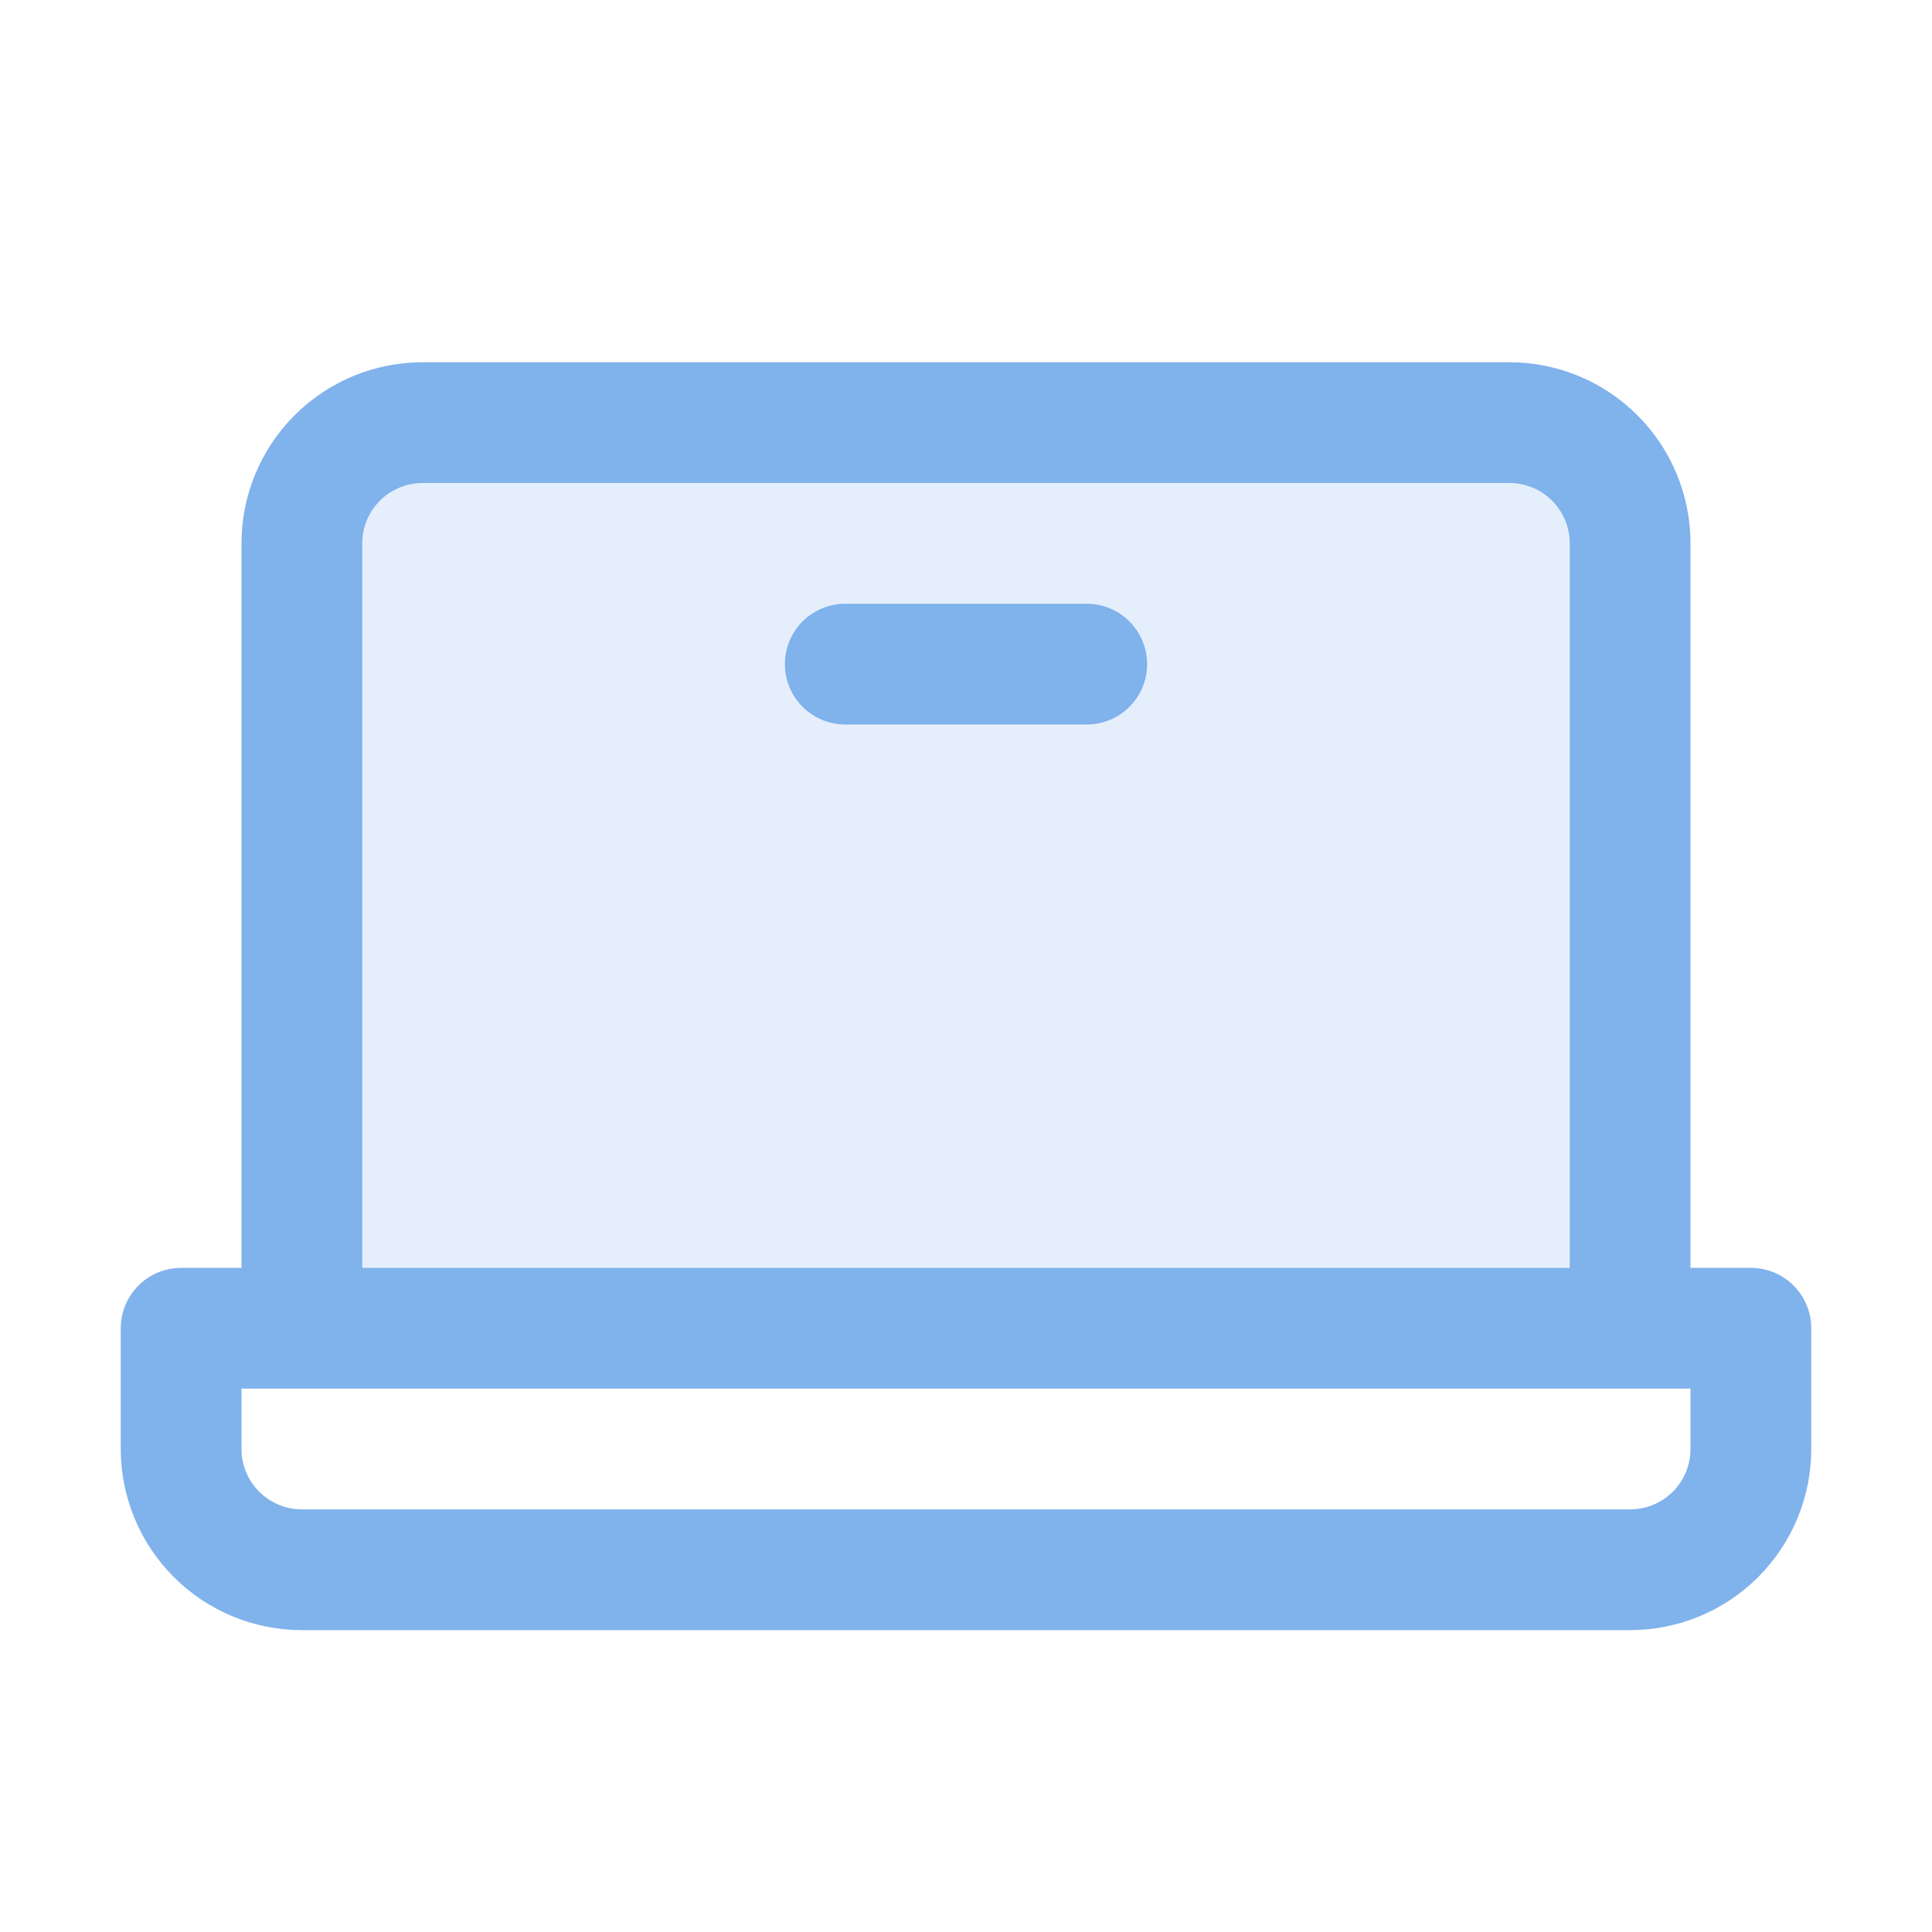
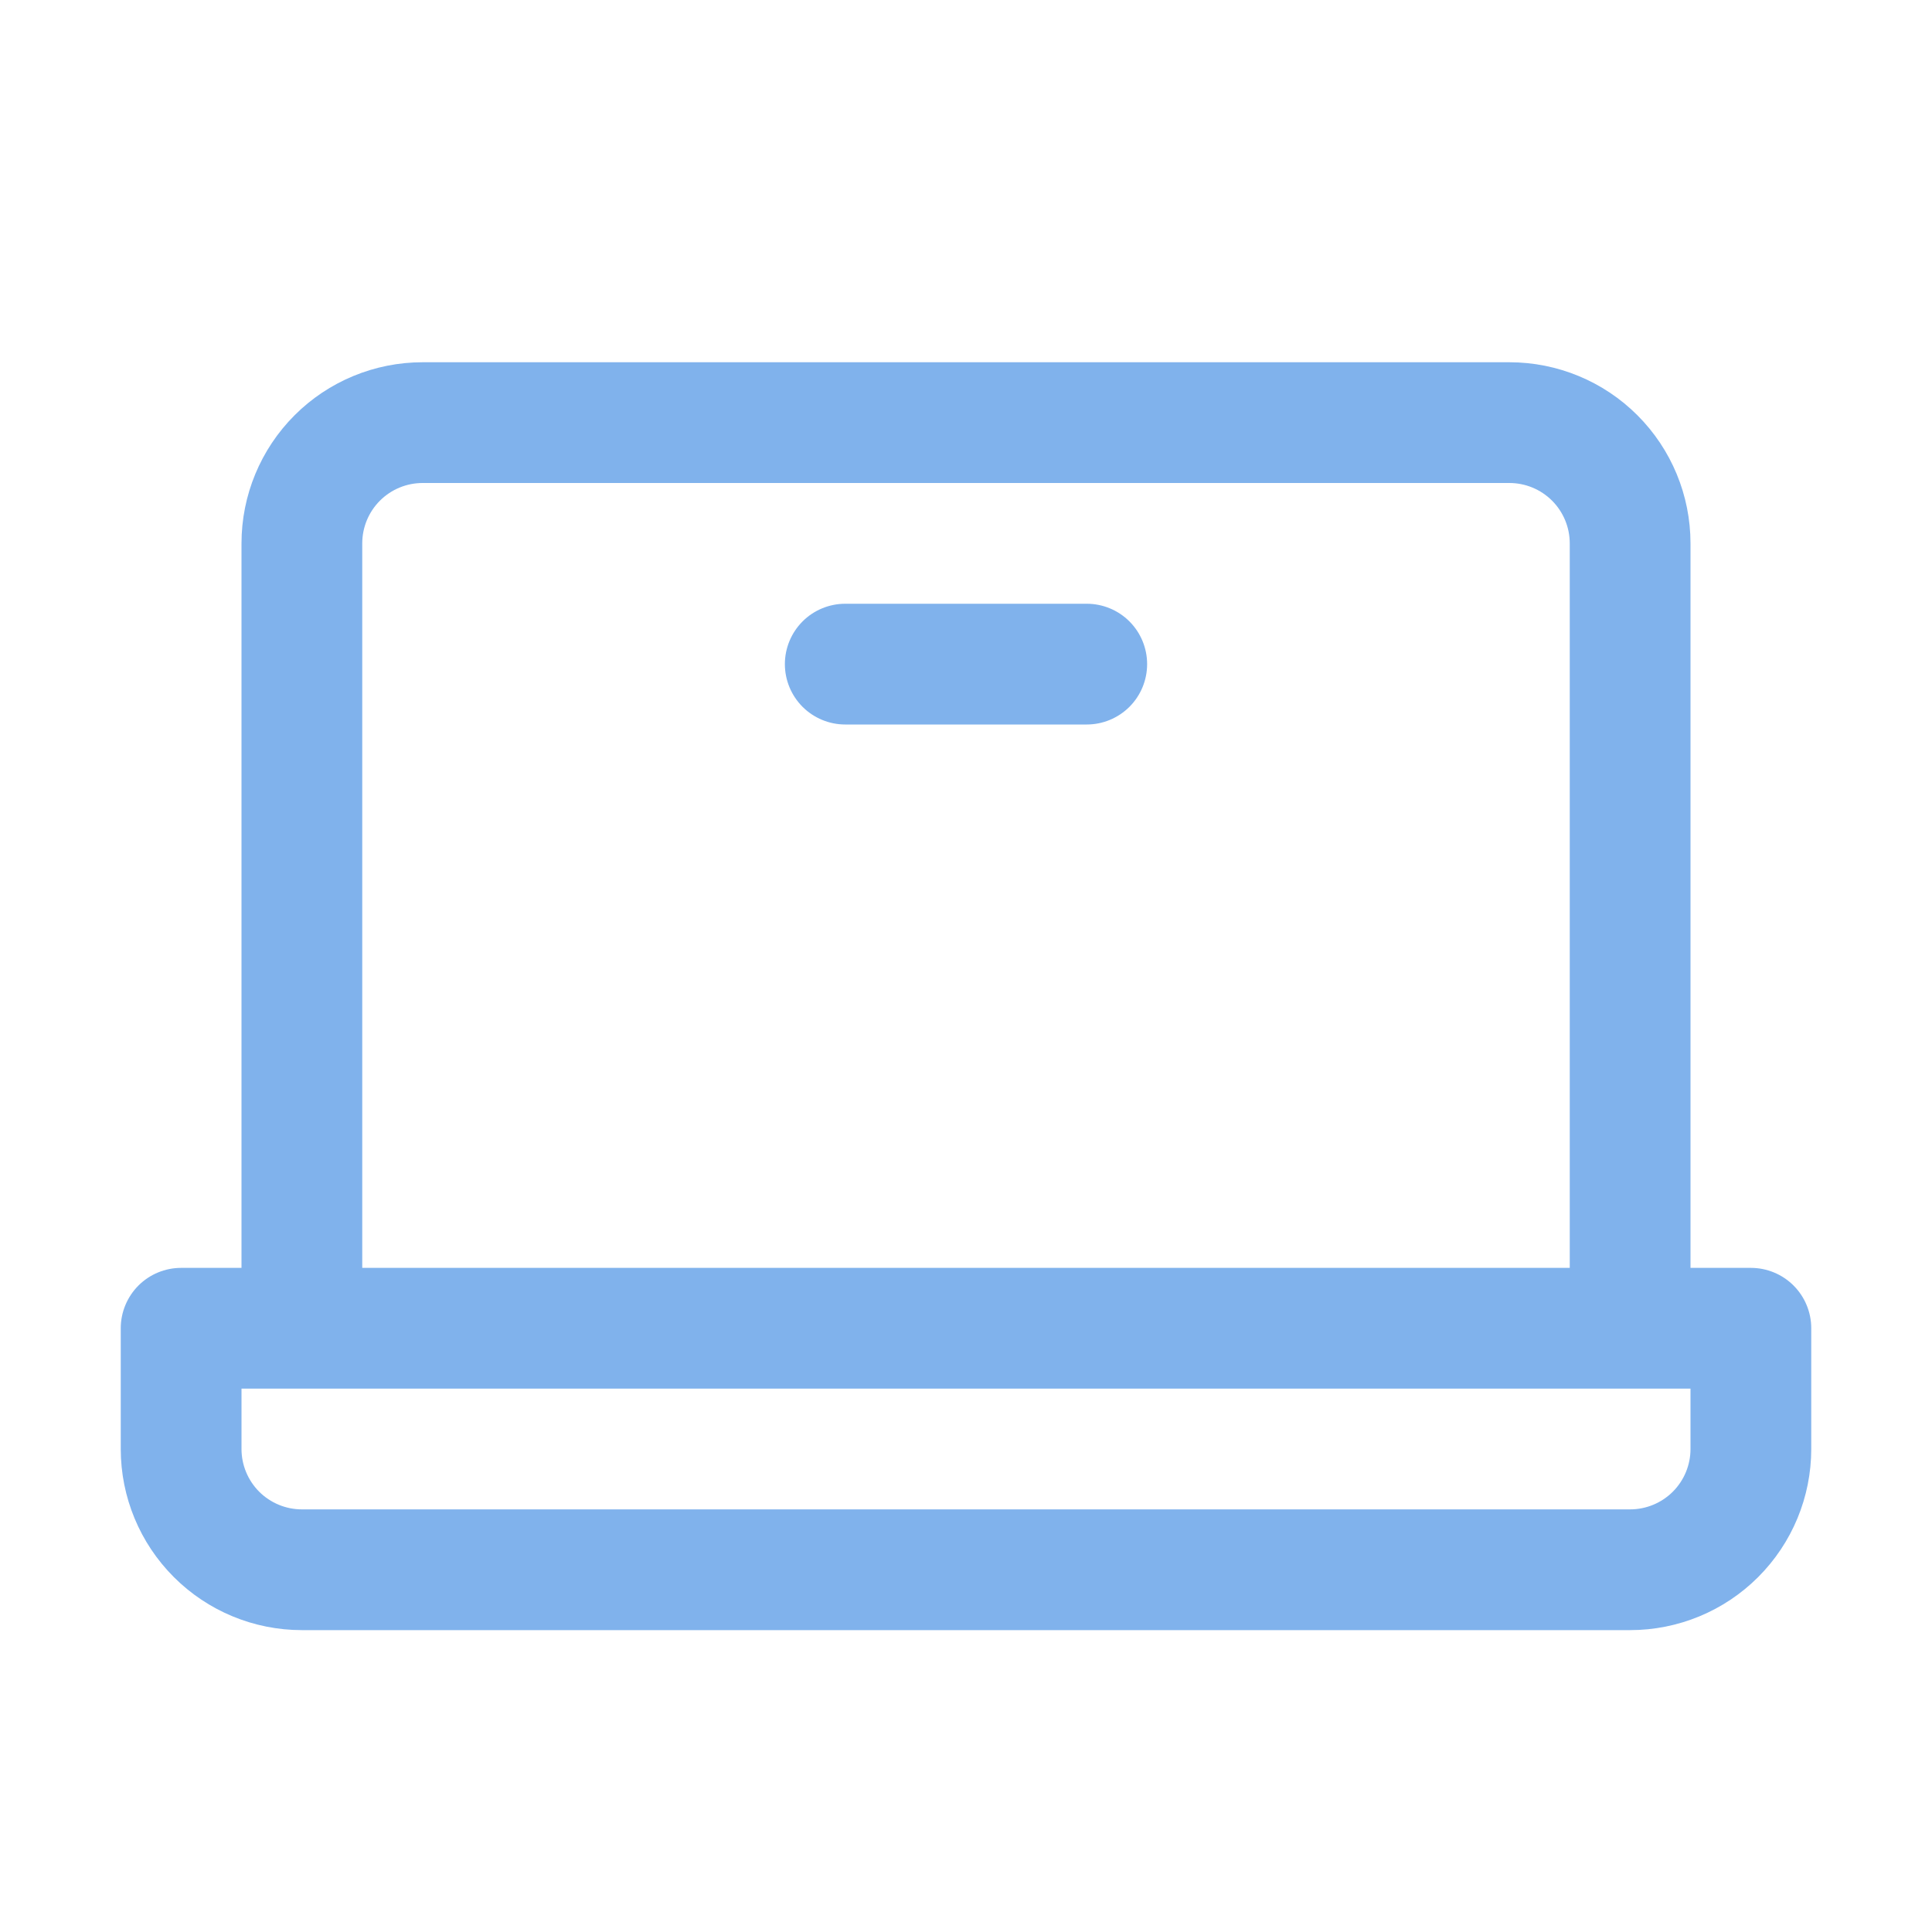
<svg xmlns="http://www.w3.org/2000/svg" width="60" height="60" viewBox="0 0 60 60" fill="none">
-   <path opacity="0.2" d="M50.621 16.875V41.25H9.371V16.875C9.371 15.88 9.766 14.927 10.469 14.223C11.173 13.52 12.127 13.125 13.121 13.125H46.871C47.866 13.125 48.819 13.52 49.523 14.223C50.226 14.927 50.621 15.88 50.621 16.875Z" fill="#80B2EC" />
  <path d="M54.375 39.375H52.5V16.875C52.5 15.383 51.907 13.952 50.852 12.897C49.798 11.842 48.367 11.25 46.875 11.25H13.125C11.633 11.25 10.202 11.842 9.148 12.897C8.093 13.952 7.5 15.383 7.5 16.875V39.375H5.625C5.128 39.375 4.651 39.572 4.299 39.924C3.948 40.276 3.75 40.753 3.75 41.25V45C3.75 46.492 4.343 47.922 5.398 48.977C6.452 50.032 7.883 50.625 9.375 50.625H50.625C52.117 50.625 53.548 50.032 54.602 48.977C55.657 47.922 56.25 46.492 56.25 45V41.25C56.25 40.753 56.053 40.276 55.701 39.924C55.349 39.572 54.872 39.375 54.375 39.375ZM11.25 16.875C11.25 16.378 11.447 15.901 11.799 15.549C12.151 15.197 12.628 15 13.125 15H46.875C47.372 15 47.849 15.197 48.201 15.549C48.553 15.901 48.75 16.378 48.75 16.875V39.375H11.25V16.875ZM52.5 45C52.5 45.497 52.303 45.974 51.951 46.326C51.599 46.677 51.122 46.875 50.625 46.875H9.375C8.878 46.875 8.401 46.677 8.049 46.326C7.698 45.974 7.5 45.497 7.5 45V43.125H52.5V45ZM35.625 20.625C35.625 21.122 35.428 21.599 35.076 21.951C34.724 22.302 34.247 22.5 33.75 22.5H26.25C25.753 22.5 25.276 22.302 24.924 21.951C24.573 21.599 24.375 21.122 24.375 20.625C24.375 20.128 24.573 19.651 24.924 19.299C25.276 18.947 25.753 18.75 26.25 18.75H33.75C34.247 18.75 34.724 18.947 35.076 19.299C35.428 19.651 35.625 20.128 35.625 20.625Z" fill="#80B2EC" />
</svg>